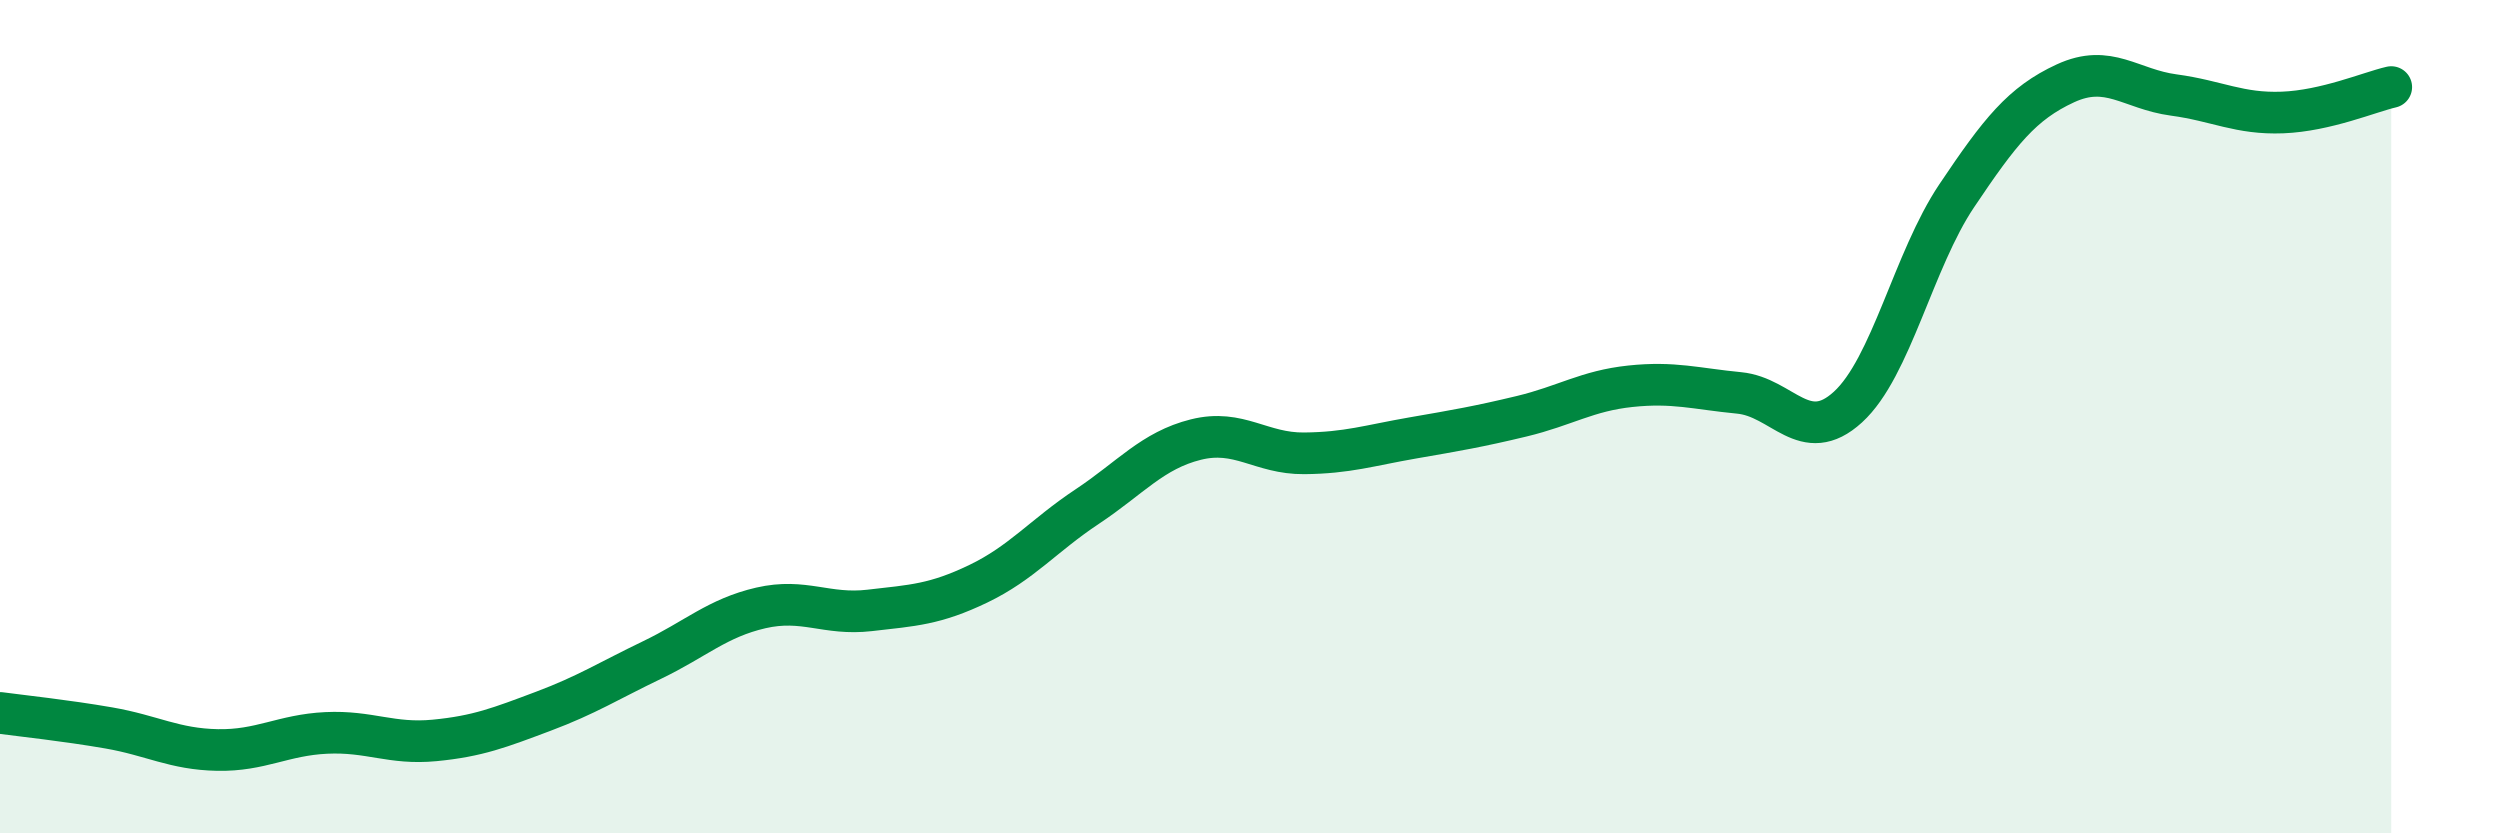
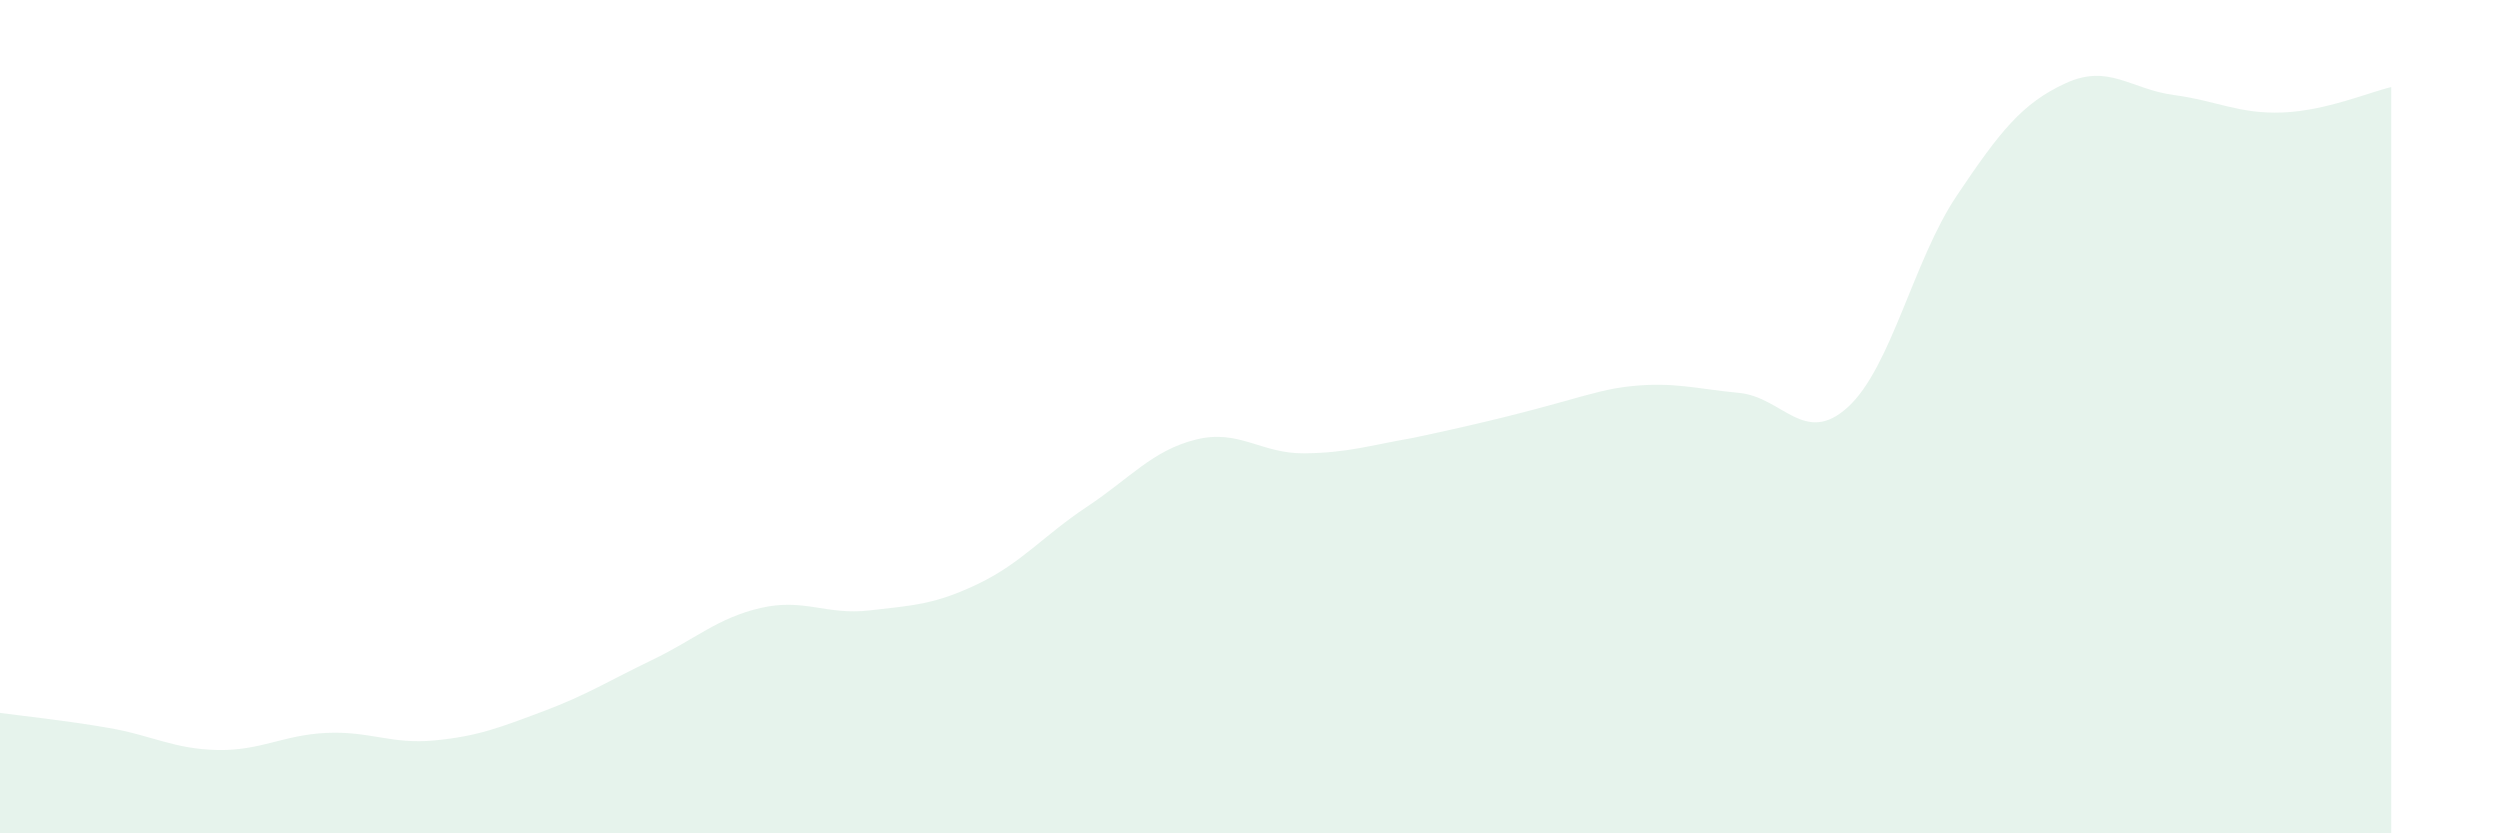
<svg xmlns="http://www.w3.org/2000/svg" width="60" height="20" viewBox="0 0 60 20">
-   <path d="M 0,17.11 C 0.52,17.18 1.57,17.29 2.61,17.47 C 3.65,17.65 4.18,17.98 5.22,18 C 6.26,18.02 6.79,17.64 7.83,17.59 C 8.87,17.54 9.39,17.87 10.43,17.77 C 11.47,17.67 12,17.46 13.04,17.07 C 14.08,16.68 14.61,16.34 15.65,15.84 C 16.69,15.34 17.22,14.83 18.26,14.59 C 19.3,14.35 19.83,14.77 20.87,14.65 C 21.91,14.53 22.44,14.51 23.48,14.01 C 24.52,13.51 25.05,12.85 26.09,12.16 C 27.13,11.47 27.66,10.81 28.7,10.55 C 29.74,10.29 30.26,10.89 31.3,10.88 C 32.34,10.87 32.87,10.69 33.91,10.51 C 34.95,10.33 35.48,10.24 36.52,9.99 C 37.56,9.74 38.09,9.38 39.13,9.27 C 40.17,9.16 40.7,9.33 41.74,9.43 C 42.78,9.53 43.31,10.72 44.35,9.77 C 45.39,8.82 45.92,6.25 46.96,4.7 C 48,3.15 48.53,2.48 49.57,2 C 50.61,1.52 51.13,2.14 52.17,2.28 C 53.21,2.42 53.74,2.74 54.78,2.7 C 55.82,2.66 56.87,2.21 57.39,2.09L57.39 20L0 20Z" fill="#008740" opacity="0.1" stroke-linecap="round" stroke-linejoin="round" />
-   <path d="M 0,17.11 C 0.52,17.18 1.57,17.29 2.61,17.47 C 3.65,17.65 4.18,17.98 5.22,18 C 6.26,18.02 6.79,17.64 7.83,17.59 C 8.87,17.54 9.39,17.87 10.43,17.77 C 11.47,17.67 12,17.46 13.04,17.07 C 14.08,16.68 14.61,16.34 15.65,15.84 C 16.69,15.34 17.22,14.83 18.26,14.59 C 19.3,14.35 19.83,14.77 20.87,14.65 C 21.91,14.53 22.44,14.51 23.48,14.01 C 24.52,13.51 25.05,12.85 26.09,12.16 C 27.13,11.47 27.66,10.81 28.7,10.55 C 29.74,10.29 30.26,10.89 31.3,10.88 C 32.34,10.87 32.87,10.69 33.91,10.51 C 34.95,10.33 35.48,10.24 36.52,9.99 C 37.56,9.74 38.09,9.38 39.13,9.27 C 40.17,9.16 40.7,9.33 41.74,9.43 C 42.78,9.53 43.31,10.72 44.35,9.77 C 45.39,8.82 45.92,6.25 46.96,4.7 C 48,3.15 48.53,2.48 49.57,2 C 50.61,1.52 51.13,2.14 52.17,2.28 C 53.21,2.42 53.74,2.74 54.78,2.7 C 55.82,2.66 56.87,2.21 57.39,2.09" stroke="#008740" stroke-width="1" fill="none" stroke-linecap="round" stroke-linejoin="round" />
+   <path d="M 0,17.11 C 0.52,17.18 1.57,17.29 2.61,17.47 C 3.65,17.65 4.18,17.98 5.22,18 C 6.26,18.02 6.79,17.64 7.83,17.59 C 8.87,17.54 9.39,17.87 10.43,17.77 C 11.47,17.67 12,17.46 13.04,17.07 C 14.08,16.68 14.61,16.34 15.65,15.84 C 16.69,15.34 17.22,14.83 18.26,14.59 C 19.3,14.35 19.83,14.77 20.87,14.65 C 21.91,14.53 22.44,14.51 23.48,14.01 C 24.52,13.51 25.05,12.85 26.09,12.16 C 27.13,11.47 27.66,10.81 28.7,10.55 C 29.74,10.29 30.26,10.89 31.3,10.88 C 32.34,10.87 32.87,10.69 33.91,10.51 C 37.56,9.74 38.09,9.38 39.13,9.27 C 40.17,9.16 40.7,9.33 41.74,9.43 C 42.78,9.53 43.31,10.72 44.35,9.77 C 45.39,8.82 45.92,6.25 46.96,4.7 C 48,3.15 48.53,2.48 49.57,2 C 50.61,1.52 51.13,2.14 52.17,2.28 C 53.21,2.42 53.74,2.74 54.78,2.7 C 55.82,2.66 56.87,2.21 57.39,2.09L57.39 20L0 20Z" fill="#008740" opacity="0.1" stroke-linecap="round" stroke-linejoin="round" />
</svg>